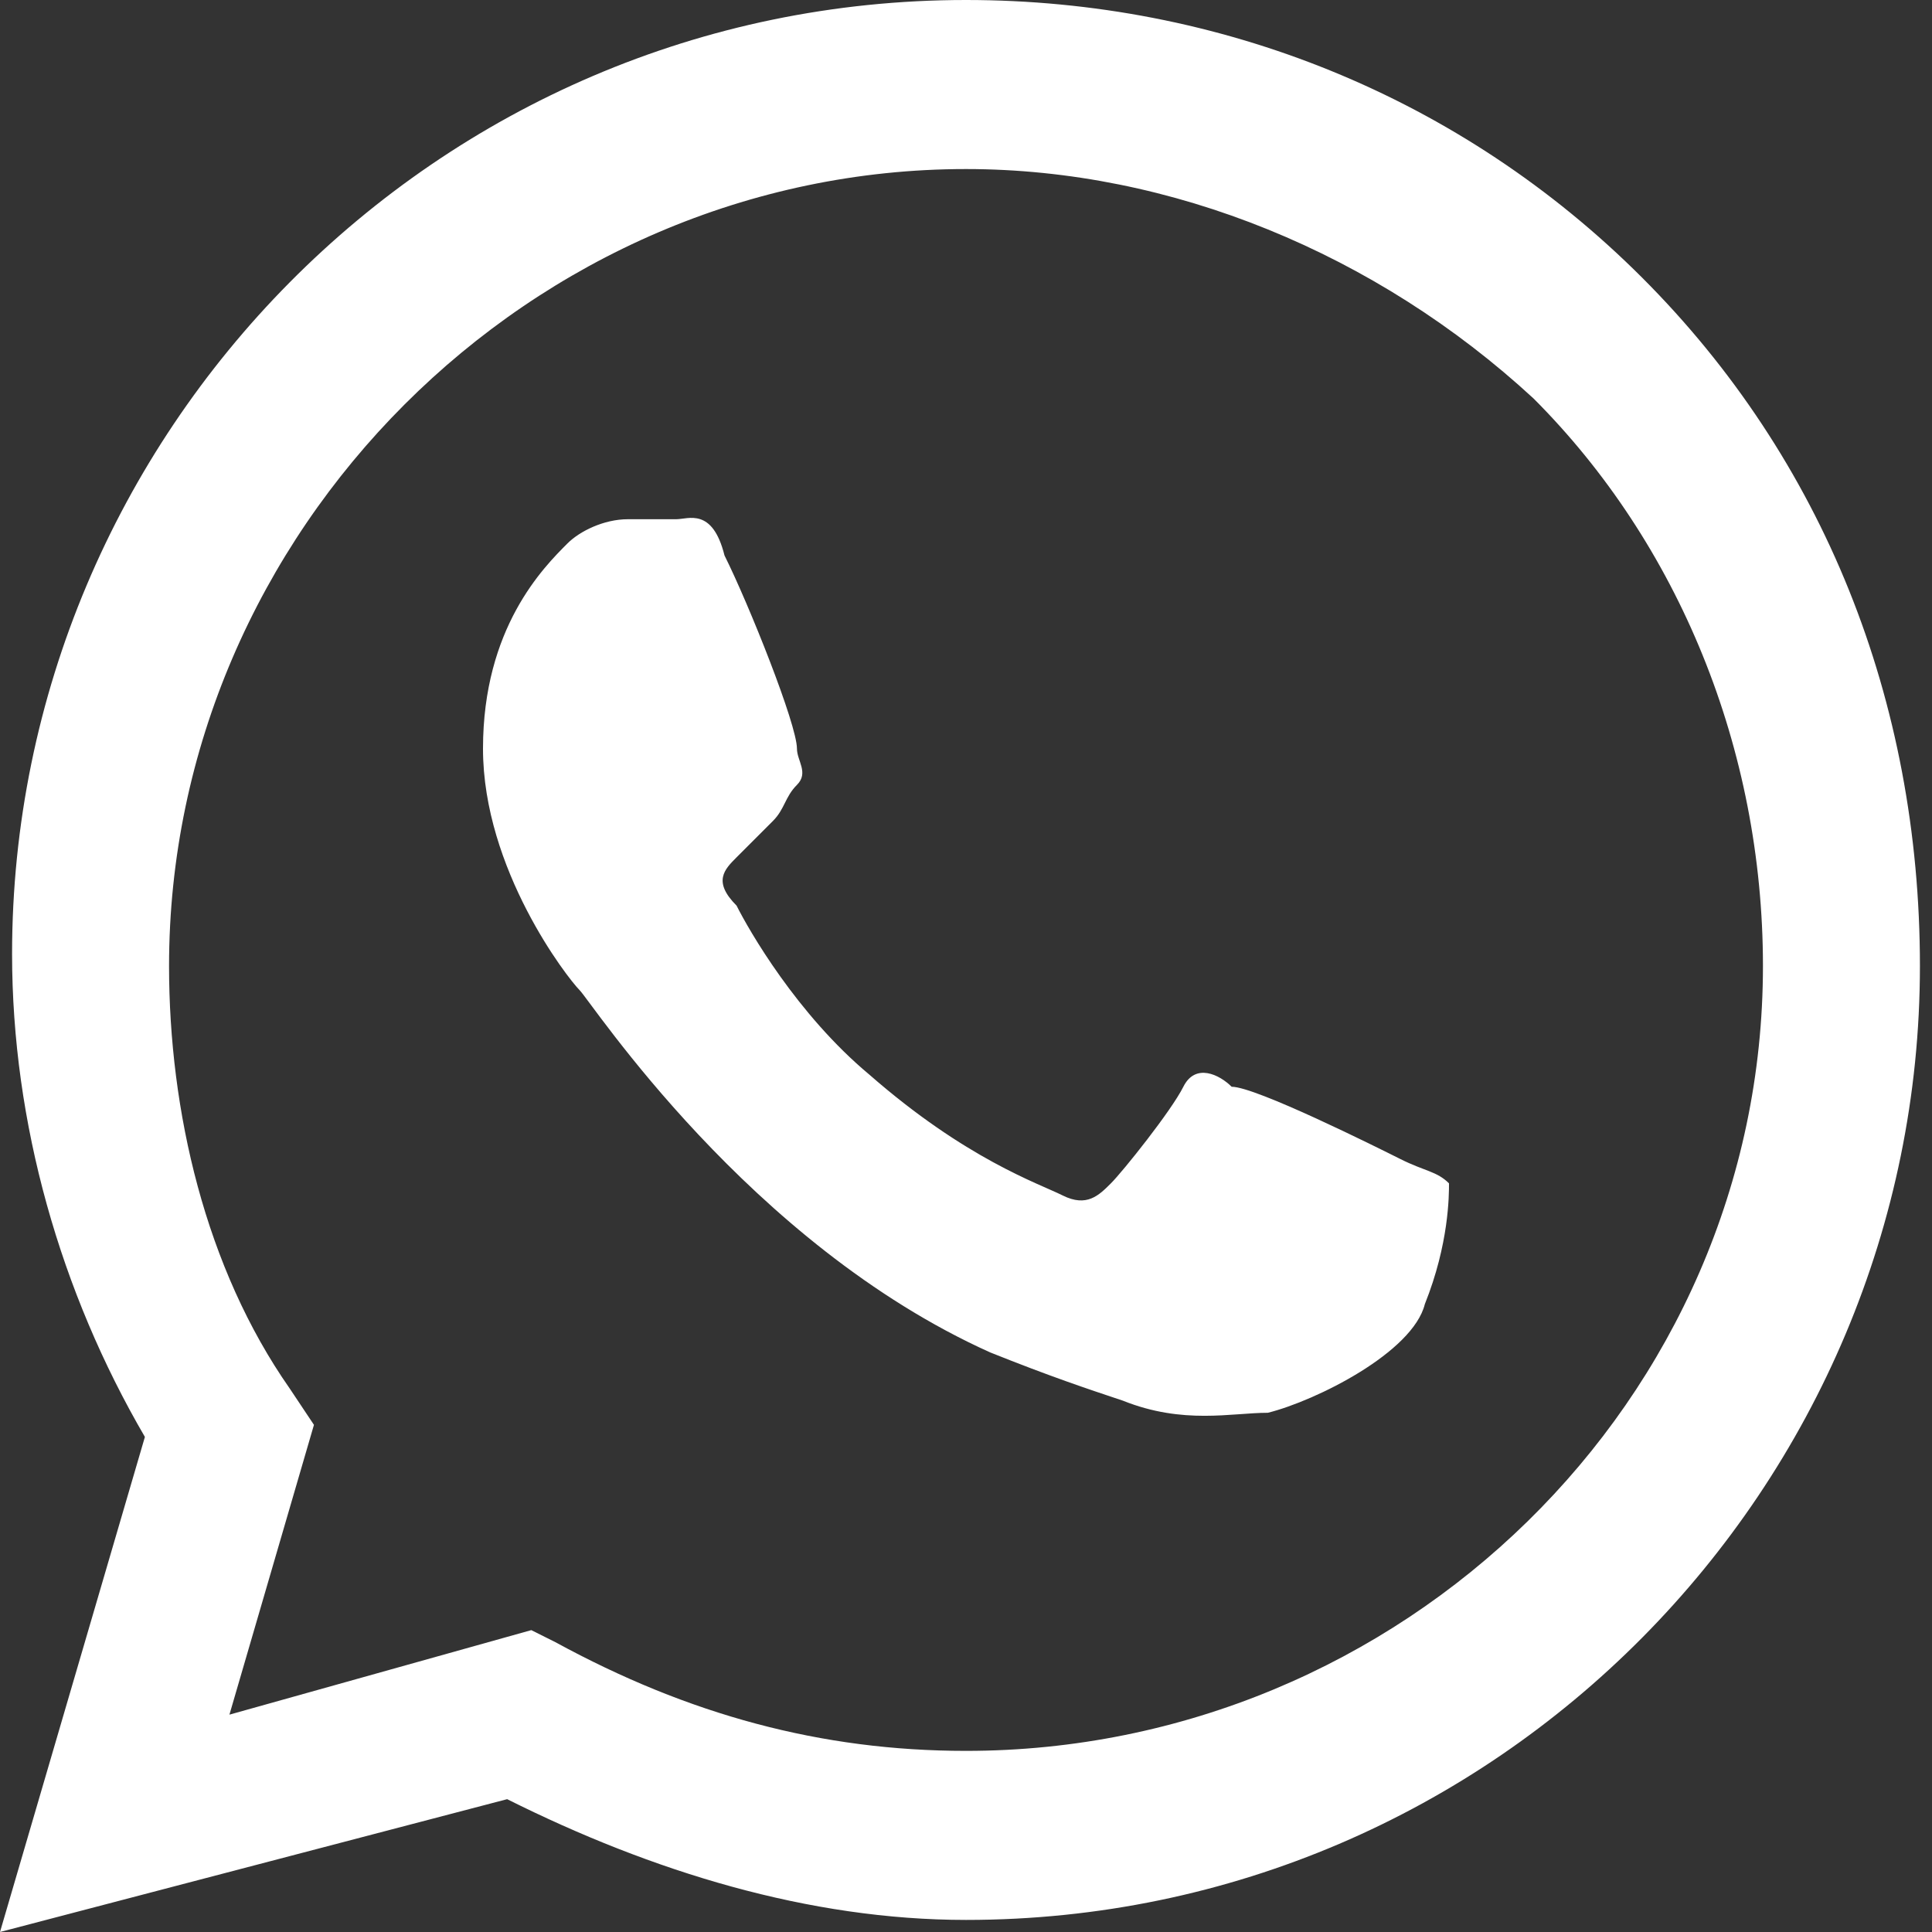
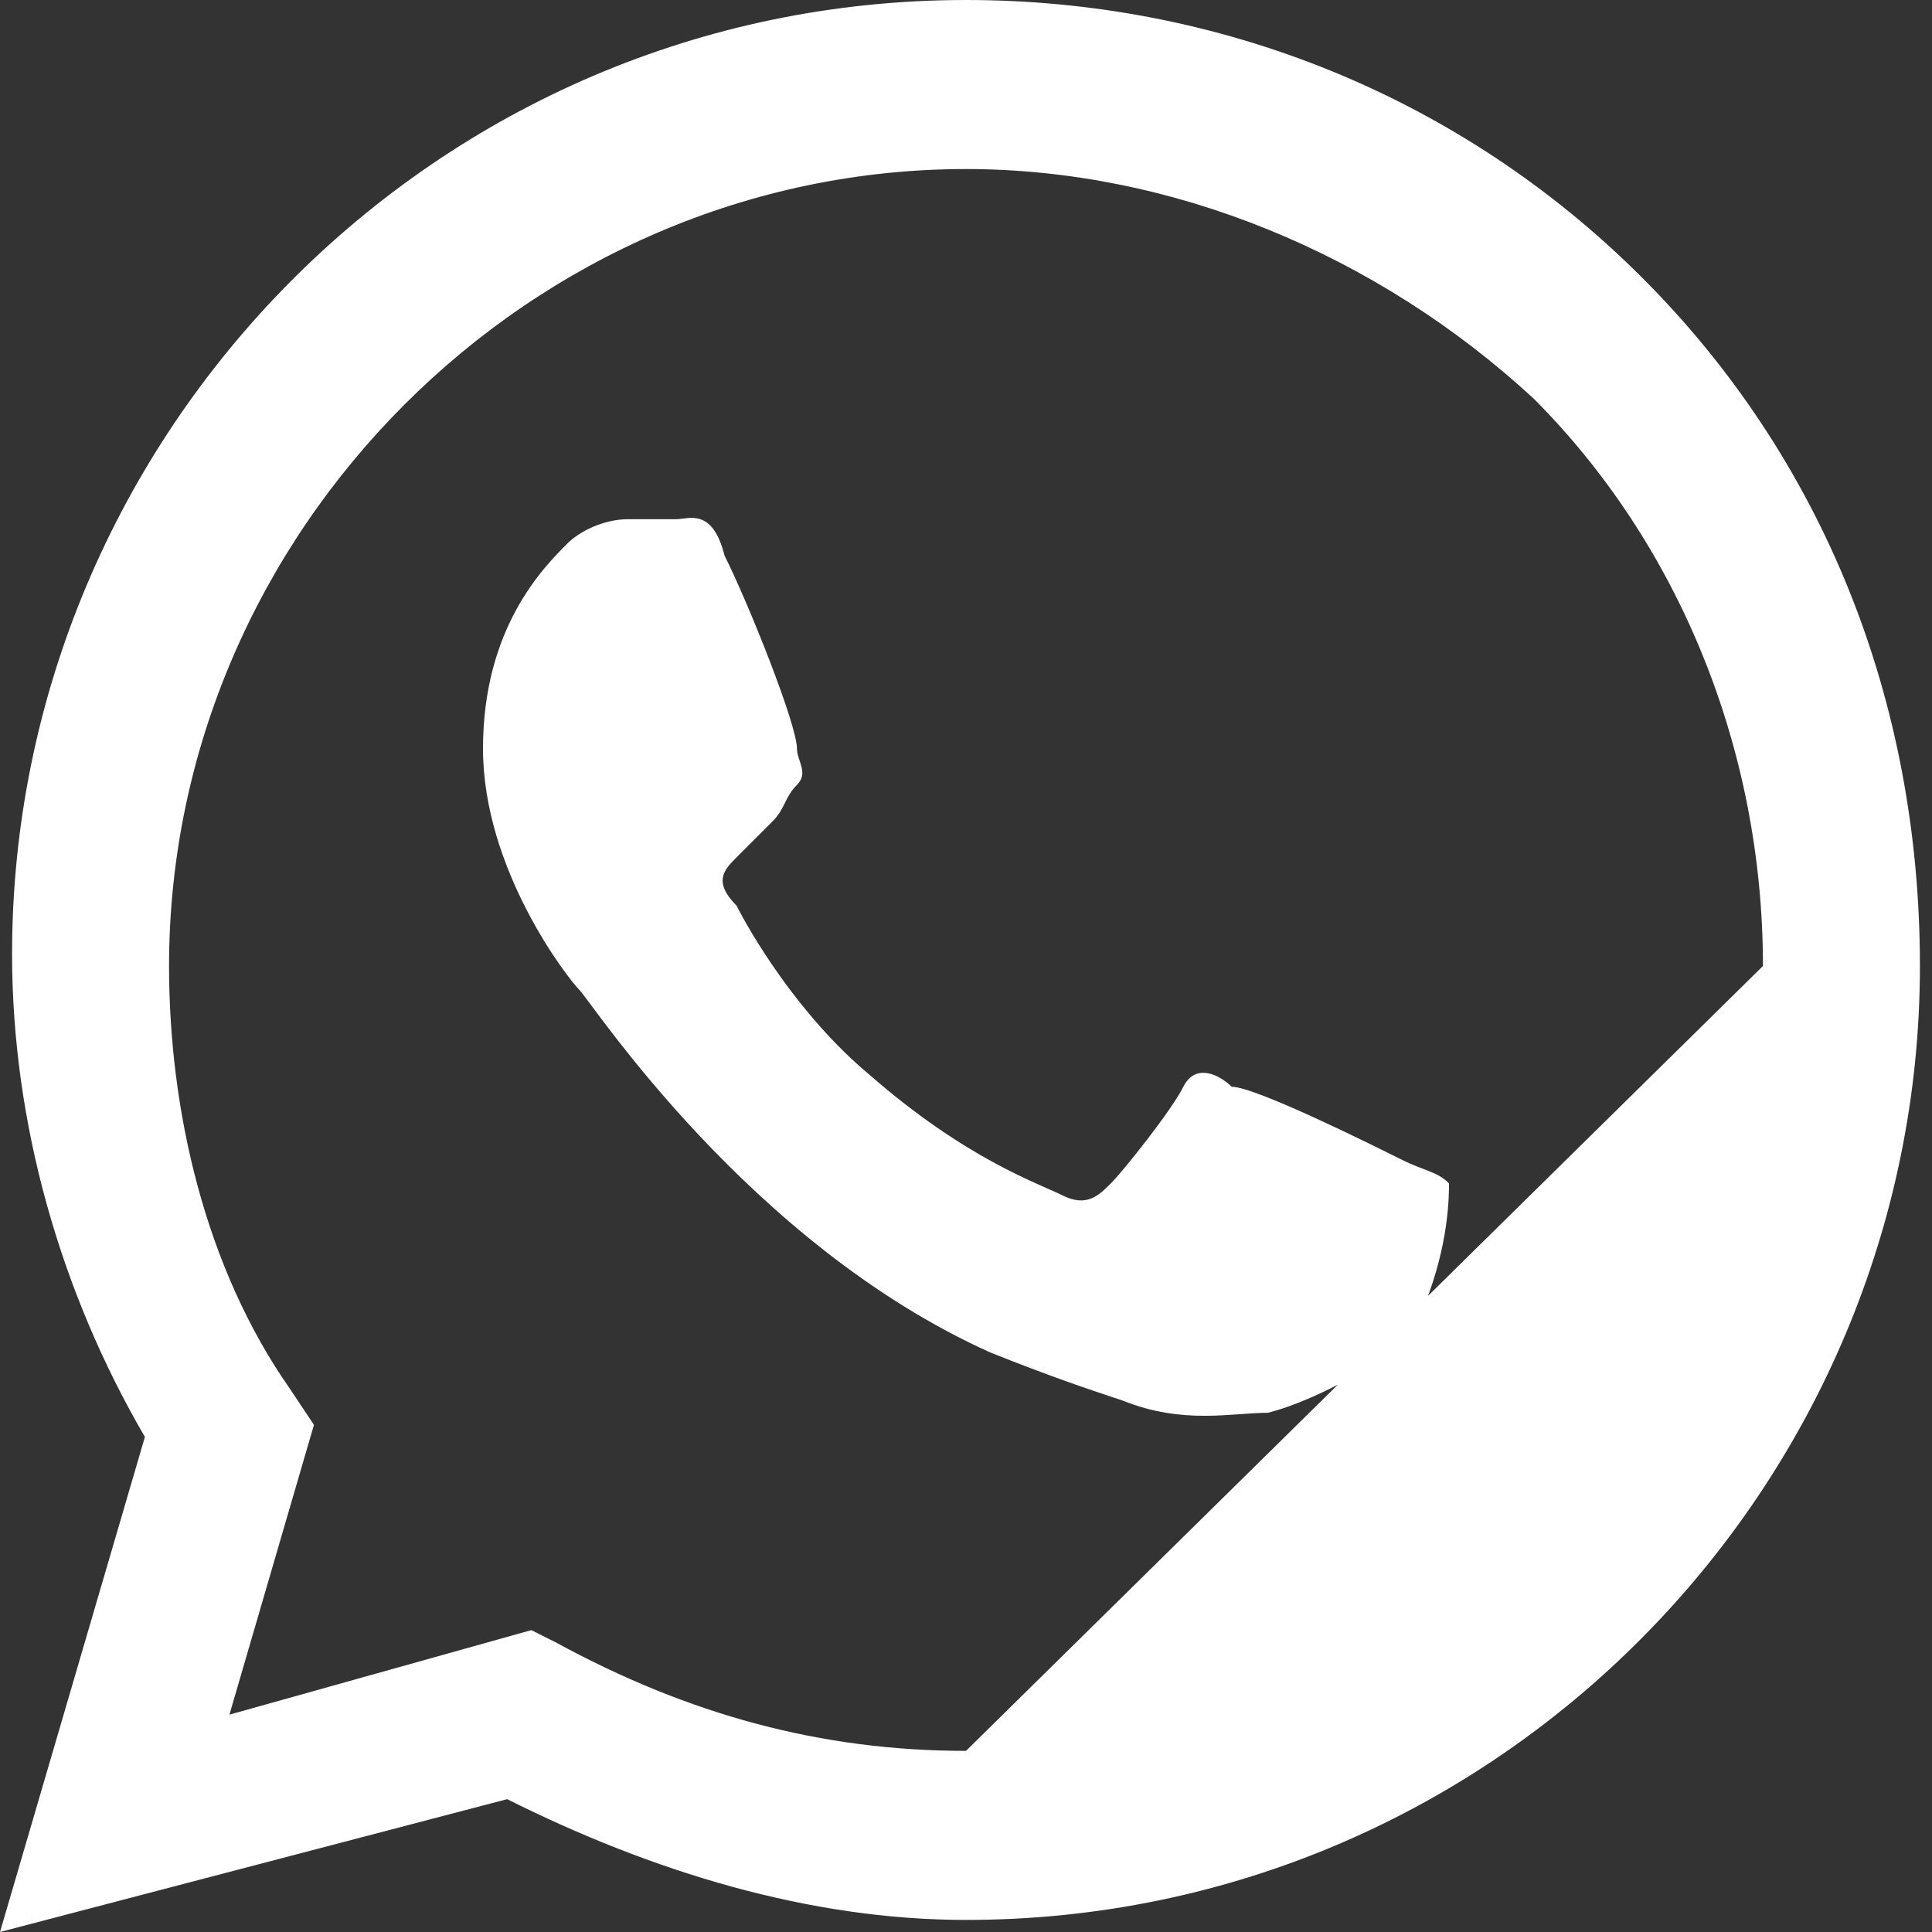
<svg xmlns="http://www.w3.org/2000/svg" version="1.1" id="Layer_1" x="0px" y="0px" viewBox="0 0 16 16" style="enable-background:new 0 0 16 16;" xml:space="preserve">
  <rect x="0" y="0" width="16" height="16" fill="#333333" stroke="none" />
  <style type="text/css">
	.st0{fill:#FFFFFF;}
</style>
-   <path class="st0" d="M13.6,2.3C12.1,0.8,10.1,0,8,0C3.6,0,0.1,3.6,0.1,7.9c0,1.4,0.4,2.8,1.1,4L0,16l4.2-1.1c1.2,0.6,2.5,1,3.8,1h0  c4.4,0,7.9-3.6,7.9-7.9C15.9,5.8,15.1,3.8,13.6,2.3L13.6,2.3z M8,14.5c-1.2,0-2.3-0.3-3.4-0.9l-0.2-0.1l-2.5,0.7l0.7-2.4l-0.2-0.3  c-0.7-1-1-2.3-1-3.5c0-3.6,3-6.6,6.6-6.6c1.7,0,3.4,0.7,4.7,1.9c1.2,1.2,1.9,2.9,1.9,4.7C14.6,11.6,11.6,14.5,8,14.5z M11.6,9.6  c-0.2-0.1-1.2-0.6-1.4-0.6C10.1,8.9,9.9,8.8,9.8,9C9.7,9.2,9.3,9.7,9.2,9.8C9.1,9.9,9,10,8.8,9.9c-0.2-0.1-0.8-0.3-1.6-1  c-0.6-0.5-1-1.2-1.1-1.4C5.9,7.3,6,7.2,6.1,7.1C6.2,7,6.3,6.9,6.4,6.8c0.1-0.1,0.1-0.2,0.2-0.3c0.1-0.1,0-0.2,0-0.3  C6.6,6,6.2,5,6,4.6C5.9,4.2,5.7,4.3,5.6,4.3c-0.1,0-0.2,0-0.4,0C5,4.3,4.8,4.4,4.7,4.5C4.5,4.7,4,5.2,4,6.2s0.7,1.9,0.8,2  c0.1,0.1,1.4,2.1,3.4,3c0.5,0.2,0.8,0.3,1.1,0.4c0.5,0.2,0.9,0.1,1.2,0.1c0.4-0.1,1.2-0.5,1.3-0.9C12,10.3,12,9.9,12,9.8  C11.9,9.7,11.8,9.7,11.6,9.6z" />
+   <path class="st0" d="M13.6,2.3C12.1,0.8,10.1,0,8,0C3.6,0,0.1,3.6,0.1,7.9c0,1.4,0.4,2.8,1.1,4L0,16l4.2-1.1c1.2,0.6,2.5,1,3.8,1h0  c4.4,0,7.9-3.6,7.9-7.9C15.9,5.8,15.1,3.8,13.6,2.3L13.6,2.3z M8,14.5c-1.2,0-2.3-0.3-3.4-0.9l-0.2-0.1l-2.5,0.7l0.7-2.4l-0.2-0.3  c-0.7-1-1-2.3-1-3.5c0-3.6,3-6.6,6.6-6.6c1.7,0,3.4,0.7,4.7,1.9c1.2,1.2,1.9,2.9,1.9,4.7z M11.6,9.6  c-0.2-0.1-1.2-0.6-1.4-0.6C10.1,8.9,9.9,8.8,9.8,9C9.7,9.2,9.3,9.7,9.2,9.8C9.1,9.9,9,10,8.8,9.9c-0.2-0.1-0.8-0.3-1.6-1  c-0.6-0.5-1-1.2-1.1-1.4C5.9,7.3,6,7.2,6.1,7.1C6.2,7,6.3,6.9,6.4,6.8c0.1-0.1,0.1-0.2,0.2-0.3c0.1-0.1,0-0.2,0-0.3  C6.6,6,6.2,5,6,4.6C5.9,4.2,5.7,4.3,5.6,4.3c-0.1,0-0.2,0-0.4,0C5,4.3,4.8,4.4,4.7,4.5C4.5,4.7,4,5.2,4,6.2s0.7,1.9,0.8,2  c0.1,0.1,1.4,2.1,3.4,3c0.5,0.2,0.8,0.3,1.1,0.4c0.5,0.2,0.9,0.1,1.2,0.1c0.4-0.1,1.2-0.5,1.3-0.9C12,10.3,12,9.9,12,9.8  C11.9,9.7,11.8,9.7,11.6,9.6z" />
</svg>